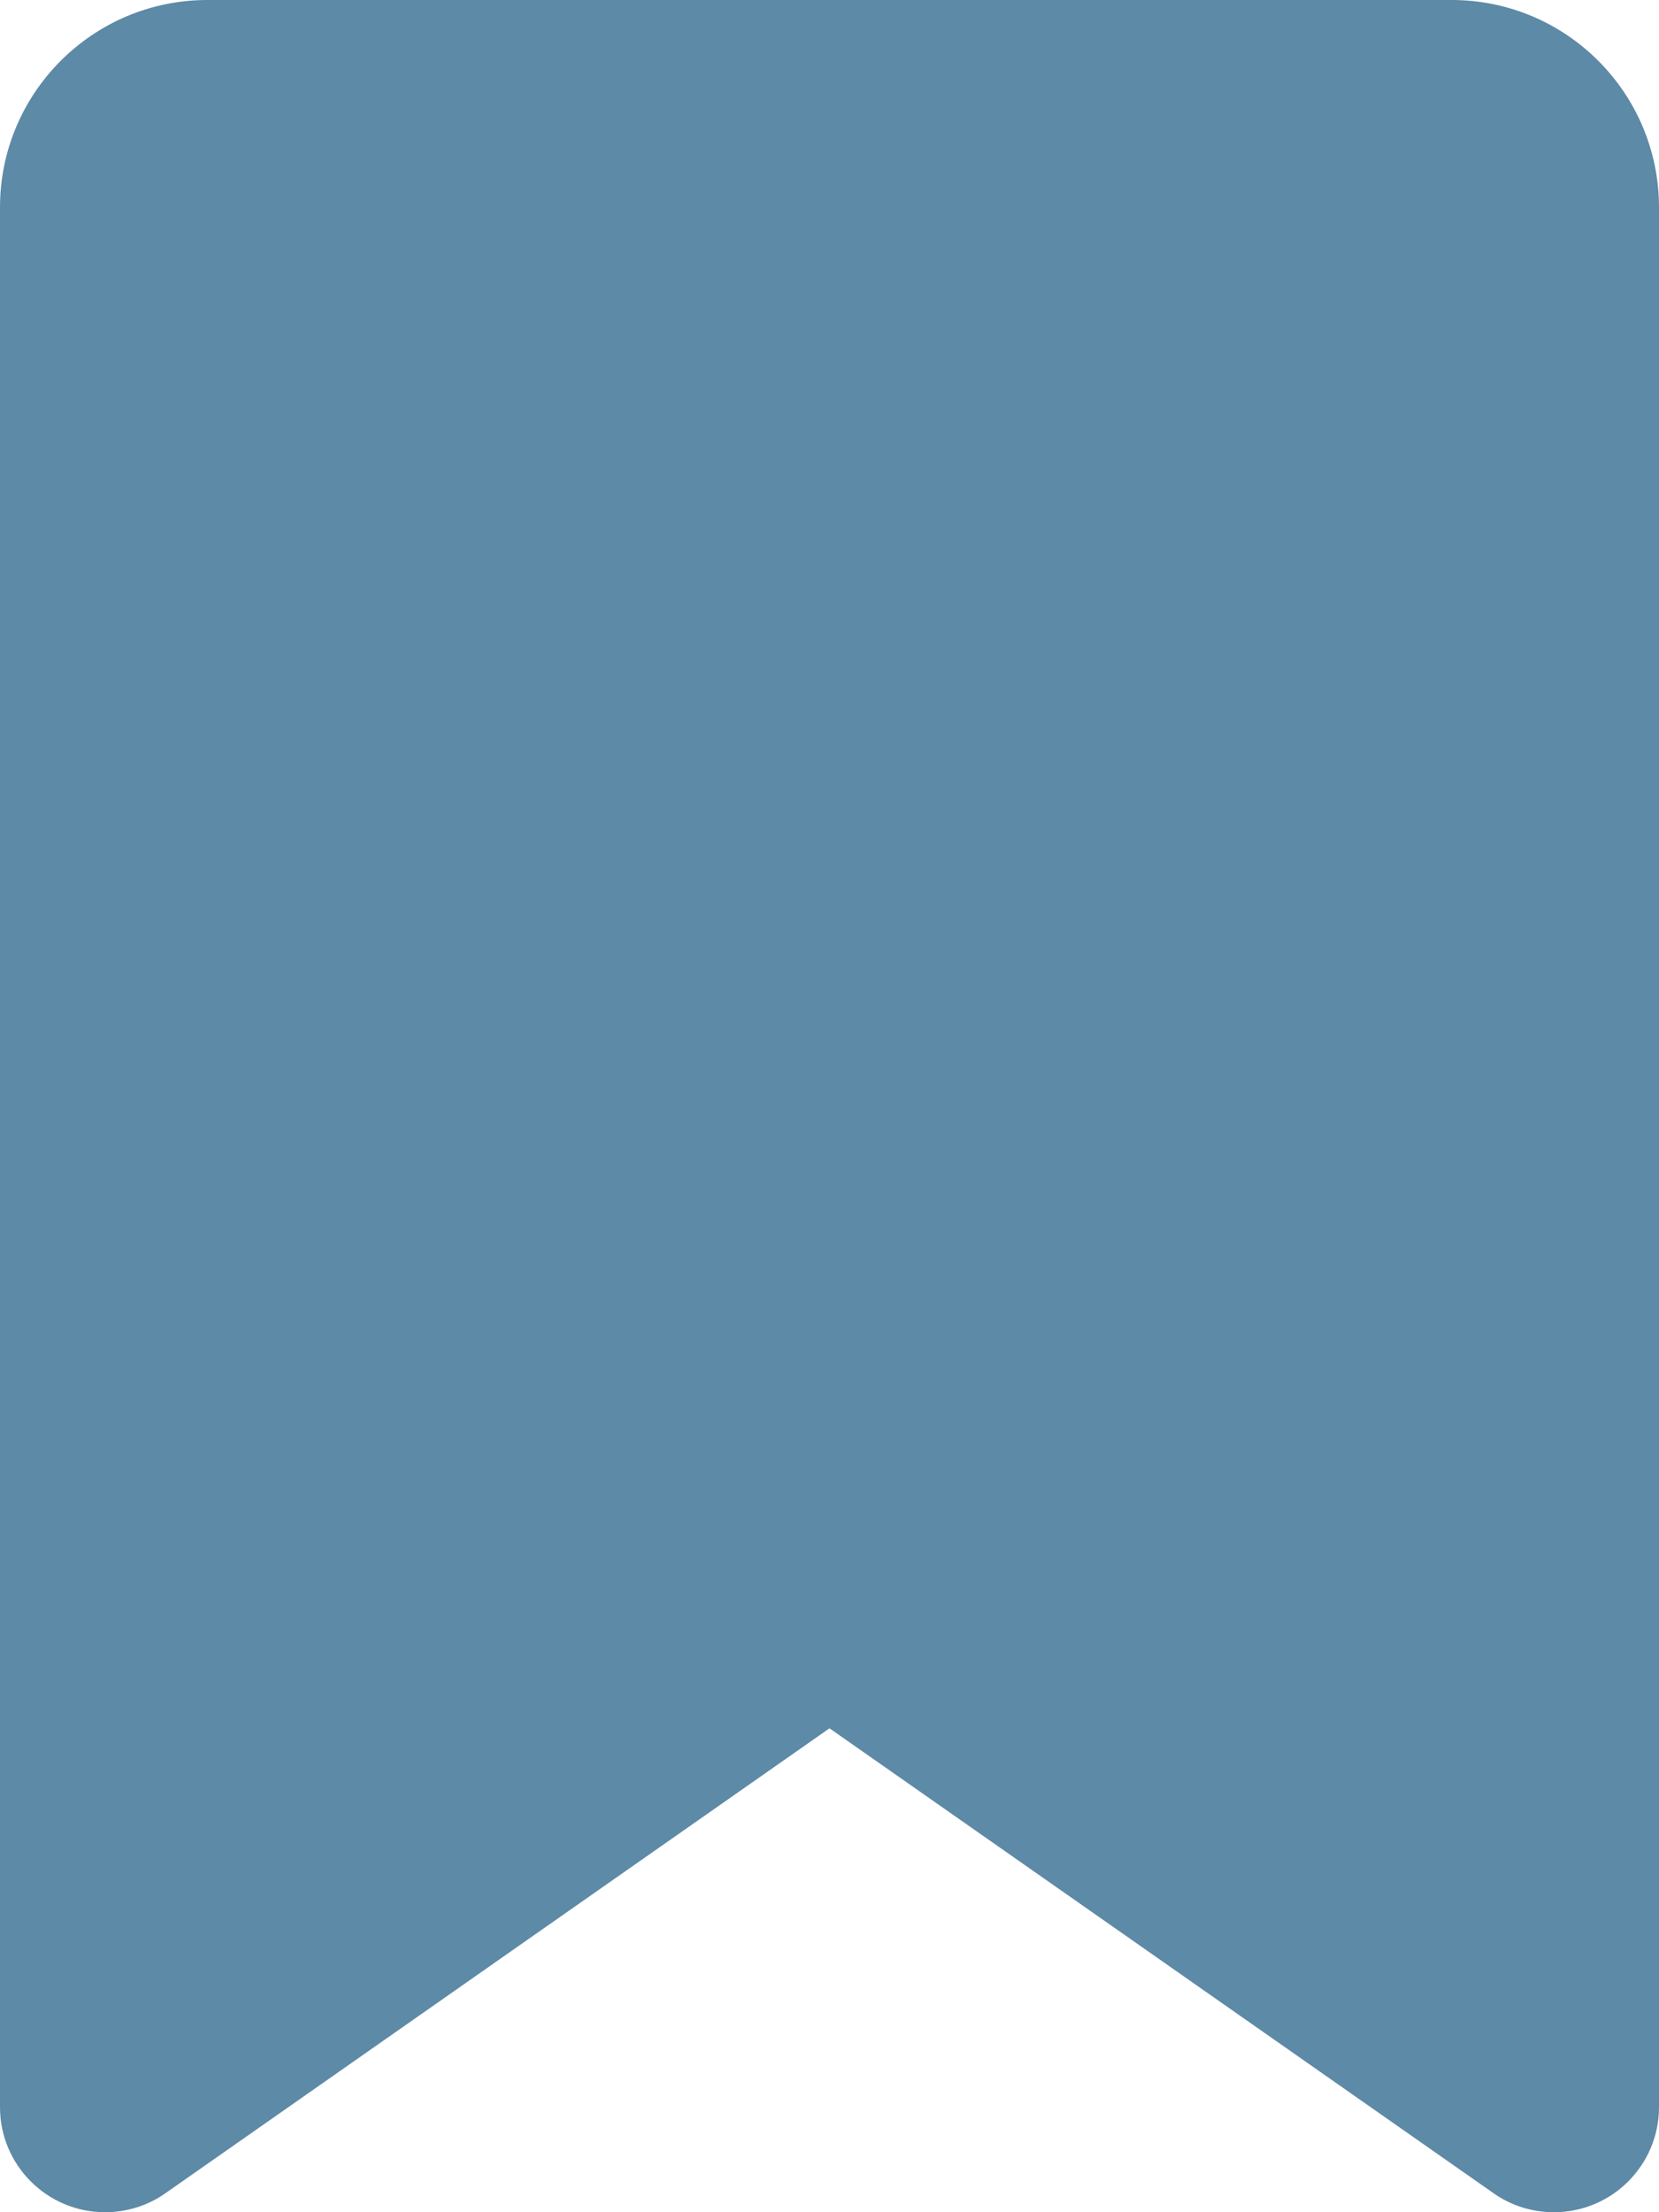
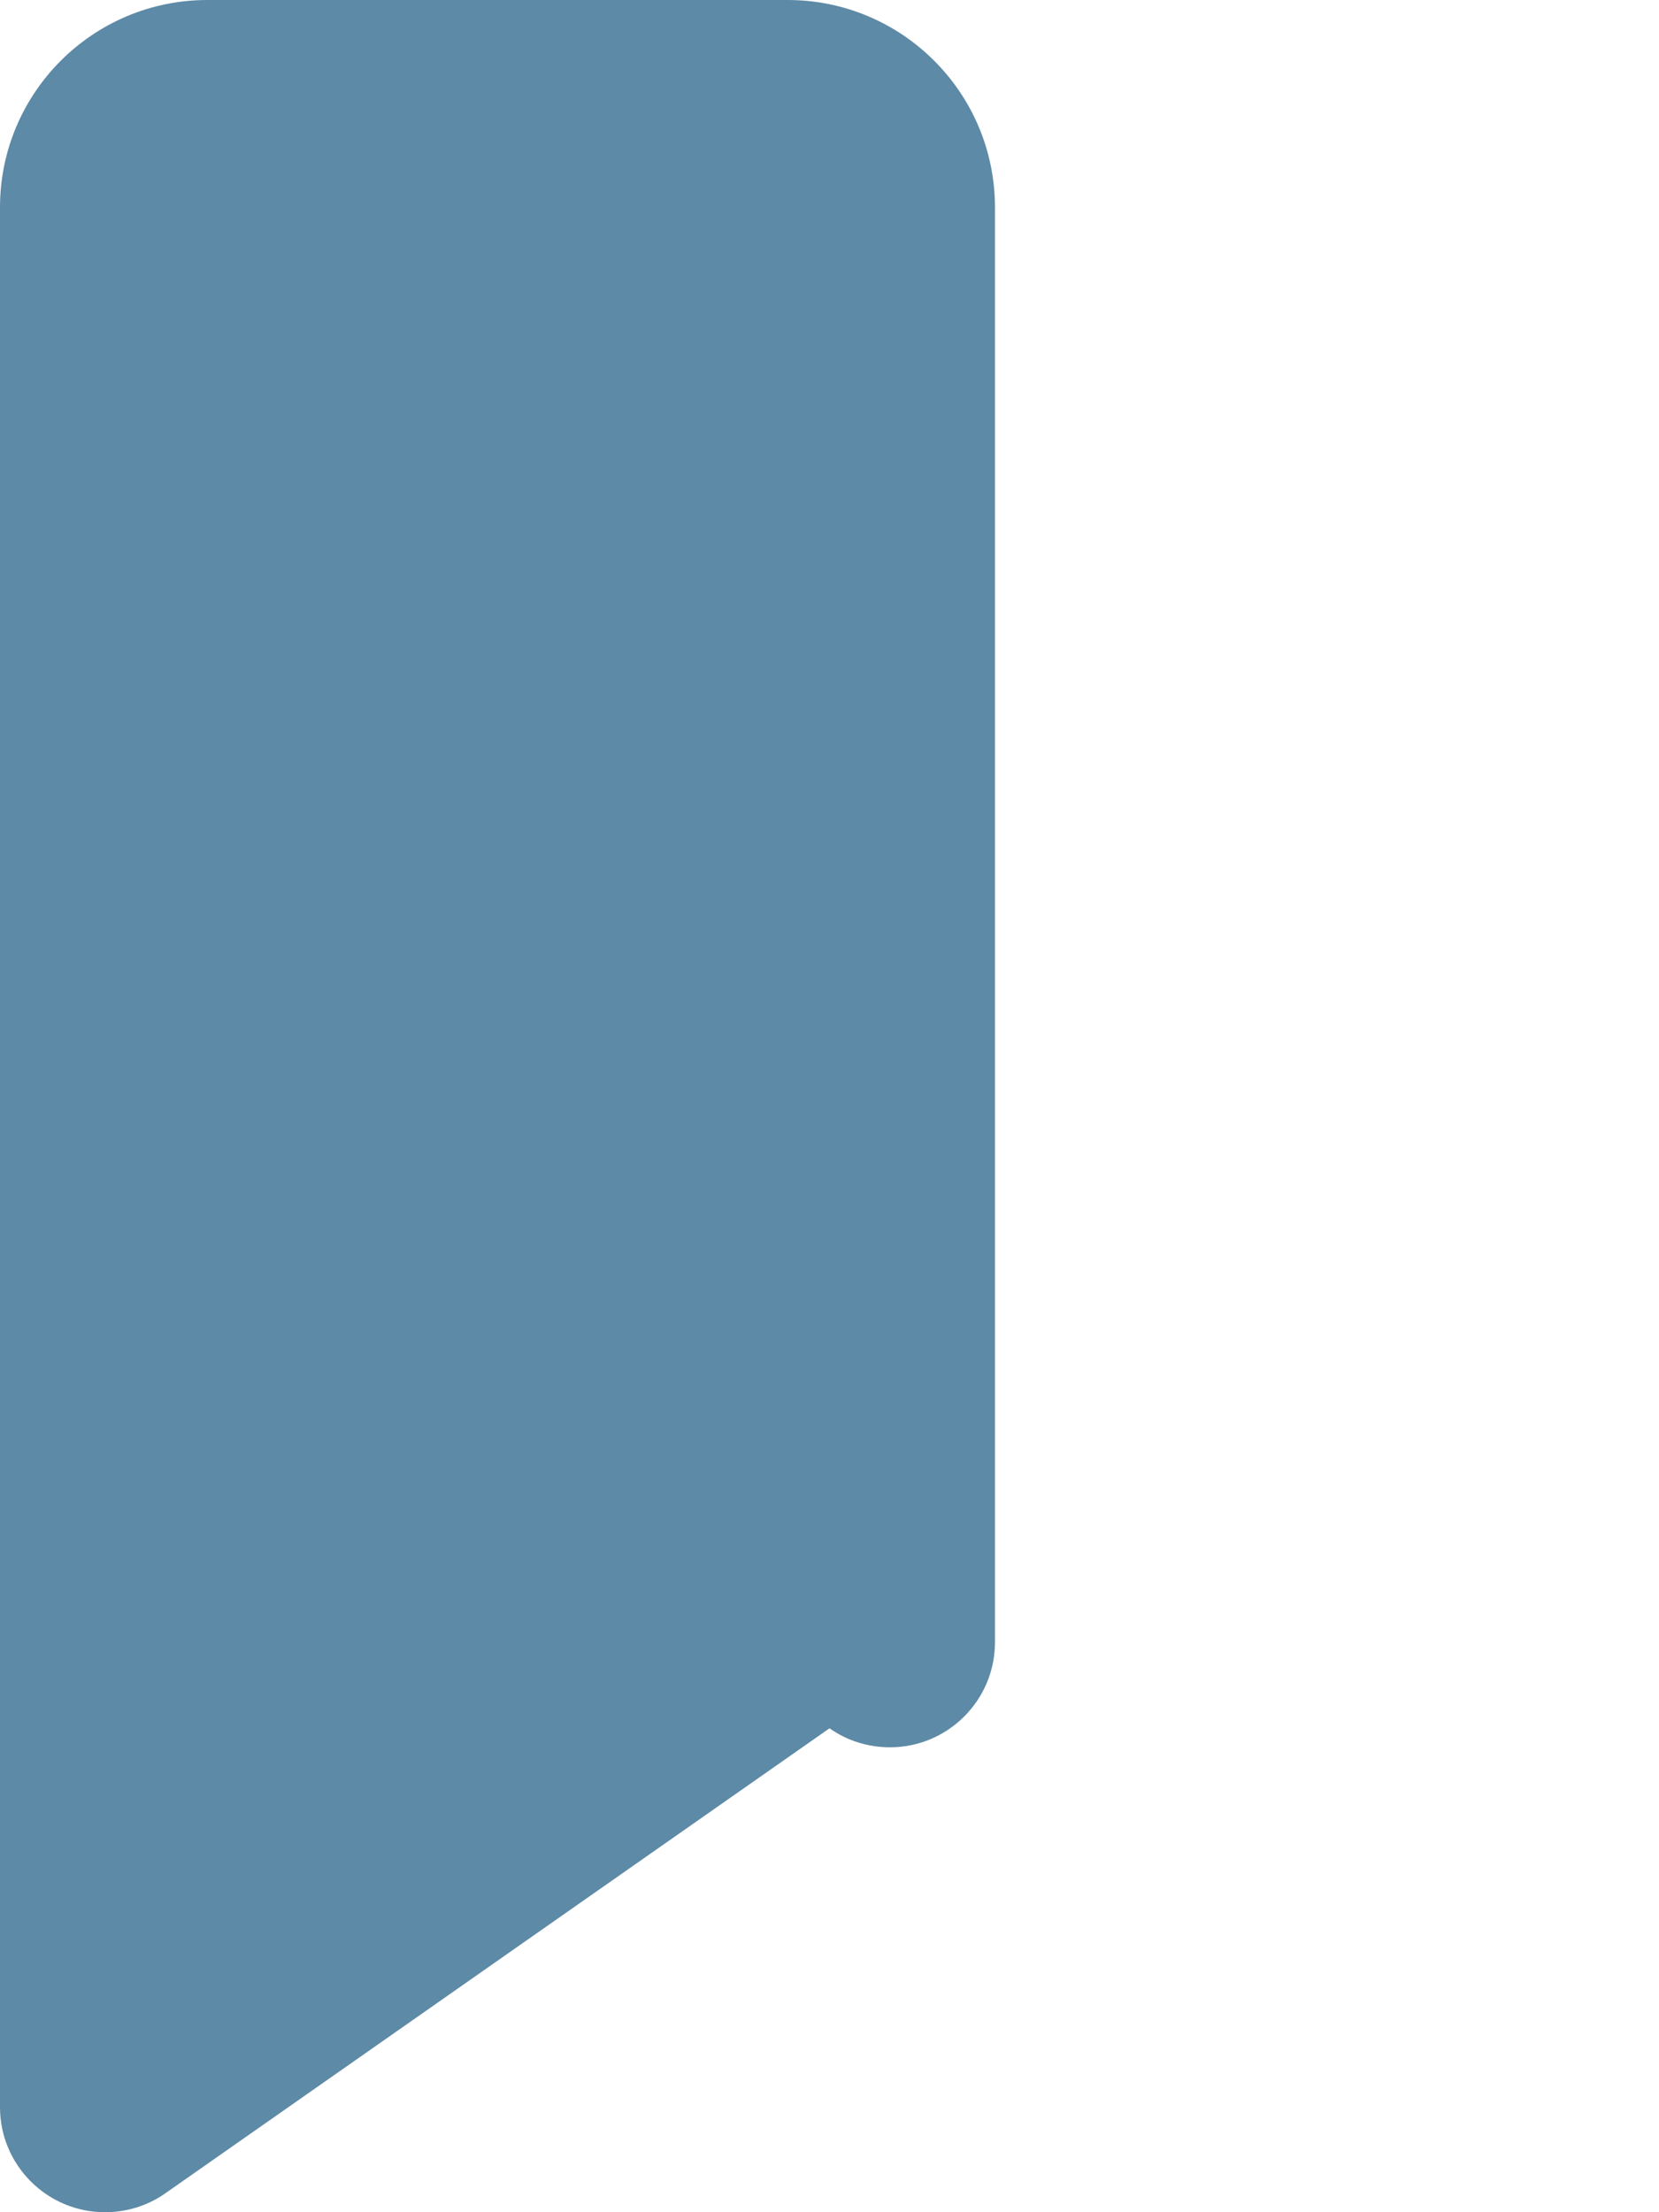
<svg xmlns="http://www.w3.org/2000/svg" version="1.1" id="Ebene_1" x="0px" y="0px" viewBox="0 0 384 512" style="enable-background:new 0 0 384 512;" xml:space="preserve">
  <style type="text/css">
	.st0{fill:#5D8AA6;}
</style>
-   <path class="st0" d="M0,48v439.7C0,501.1,10.9,512,24.3,512c5,0,9.9-1.5,14-4.4L192,400l153.7,107.6c4.1,2.9,9,4.4,14,4.4  c13.4,0,24.3-10.9,24.3-24.3V48c0-26.5-21.5-48-48-48H48C21.5,0,0,21.5,0,48z" />
+   <path class="st0" d="M0,48v439.7C0,501.1,10.9,512,24.3,512c5,0,9.9-1.5,14-4.4L192,400c4.1,2.9,9,4.4,14,4.4  c13.4,0,24.3-10.9,24.3-24.3V48c0-26.5-21.5-48-48-48H48C21.5,0,0,21.5,0,48z" />
</svg>